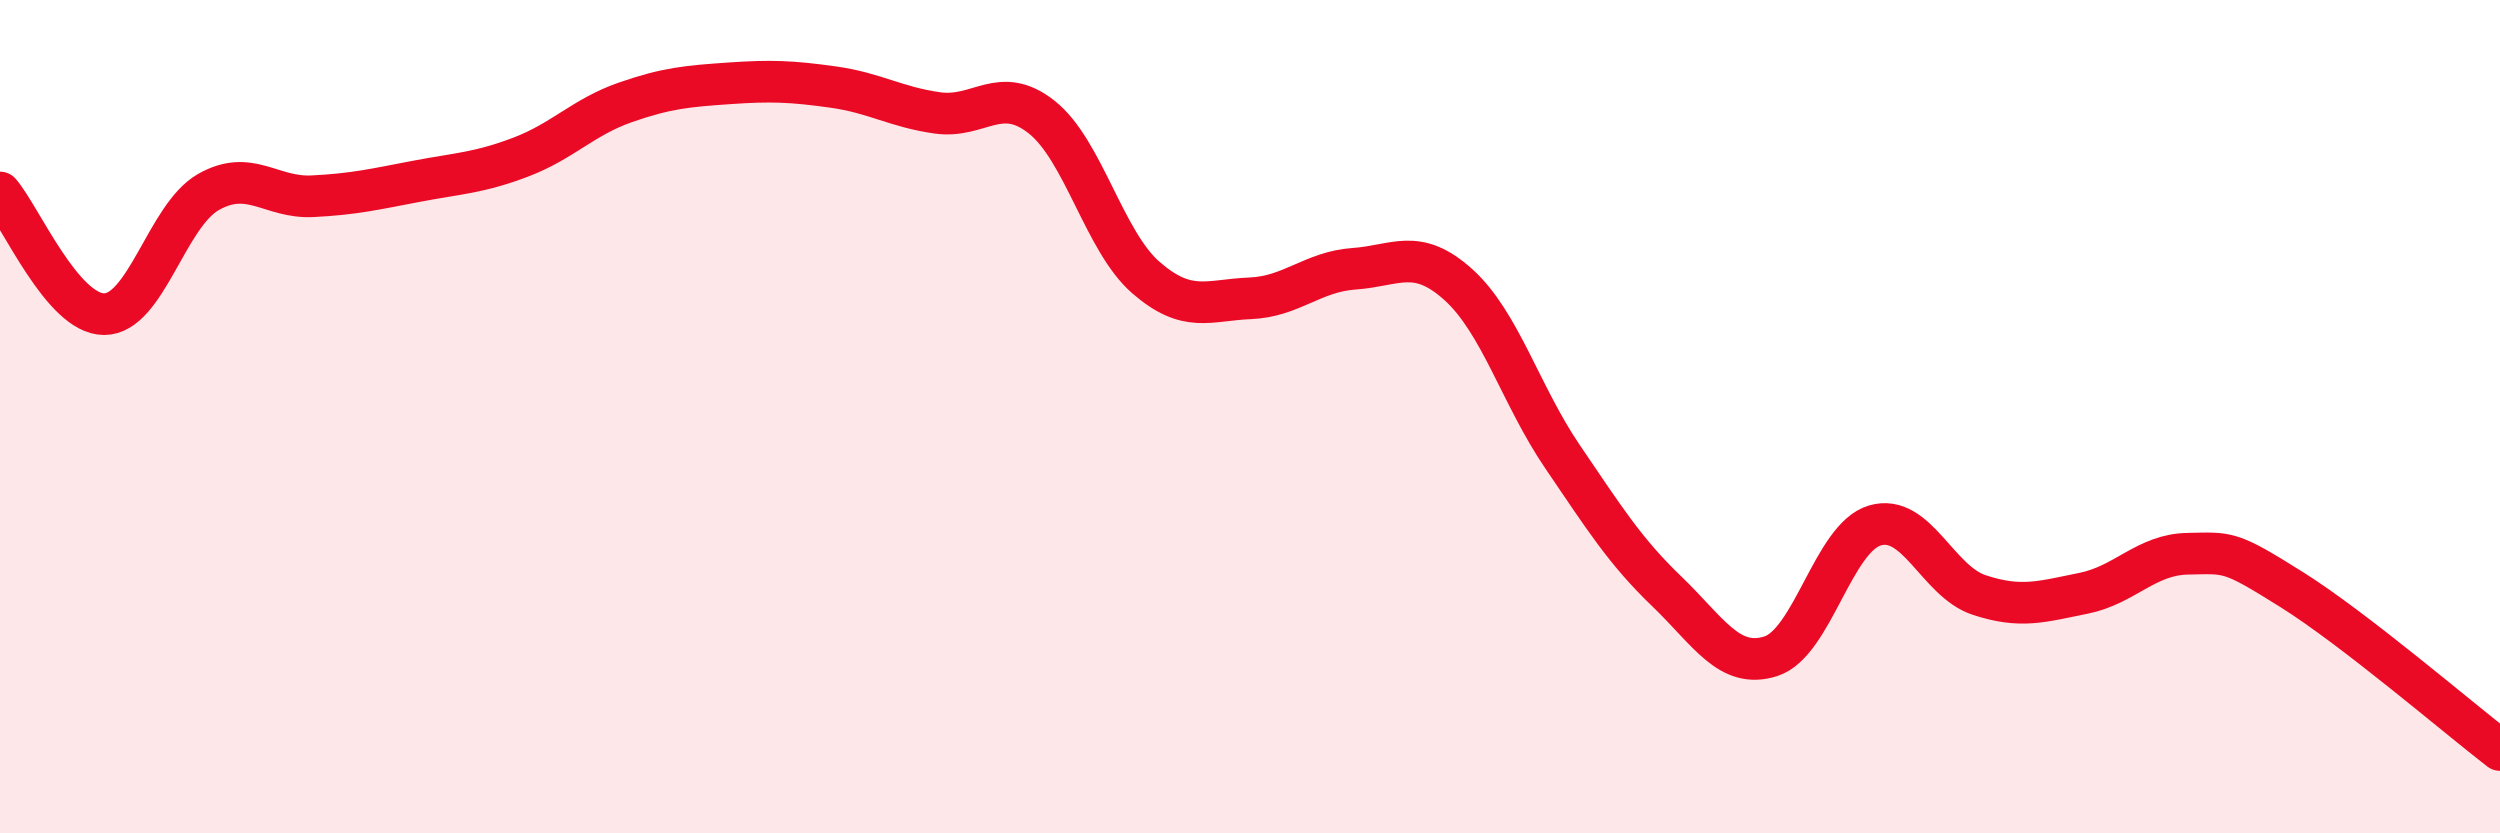
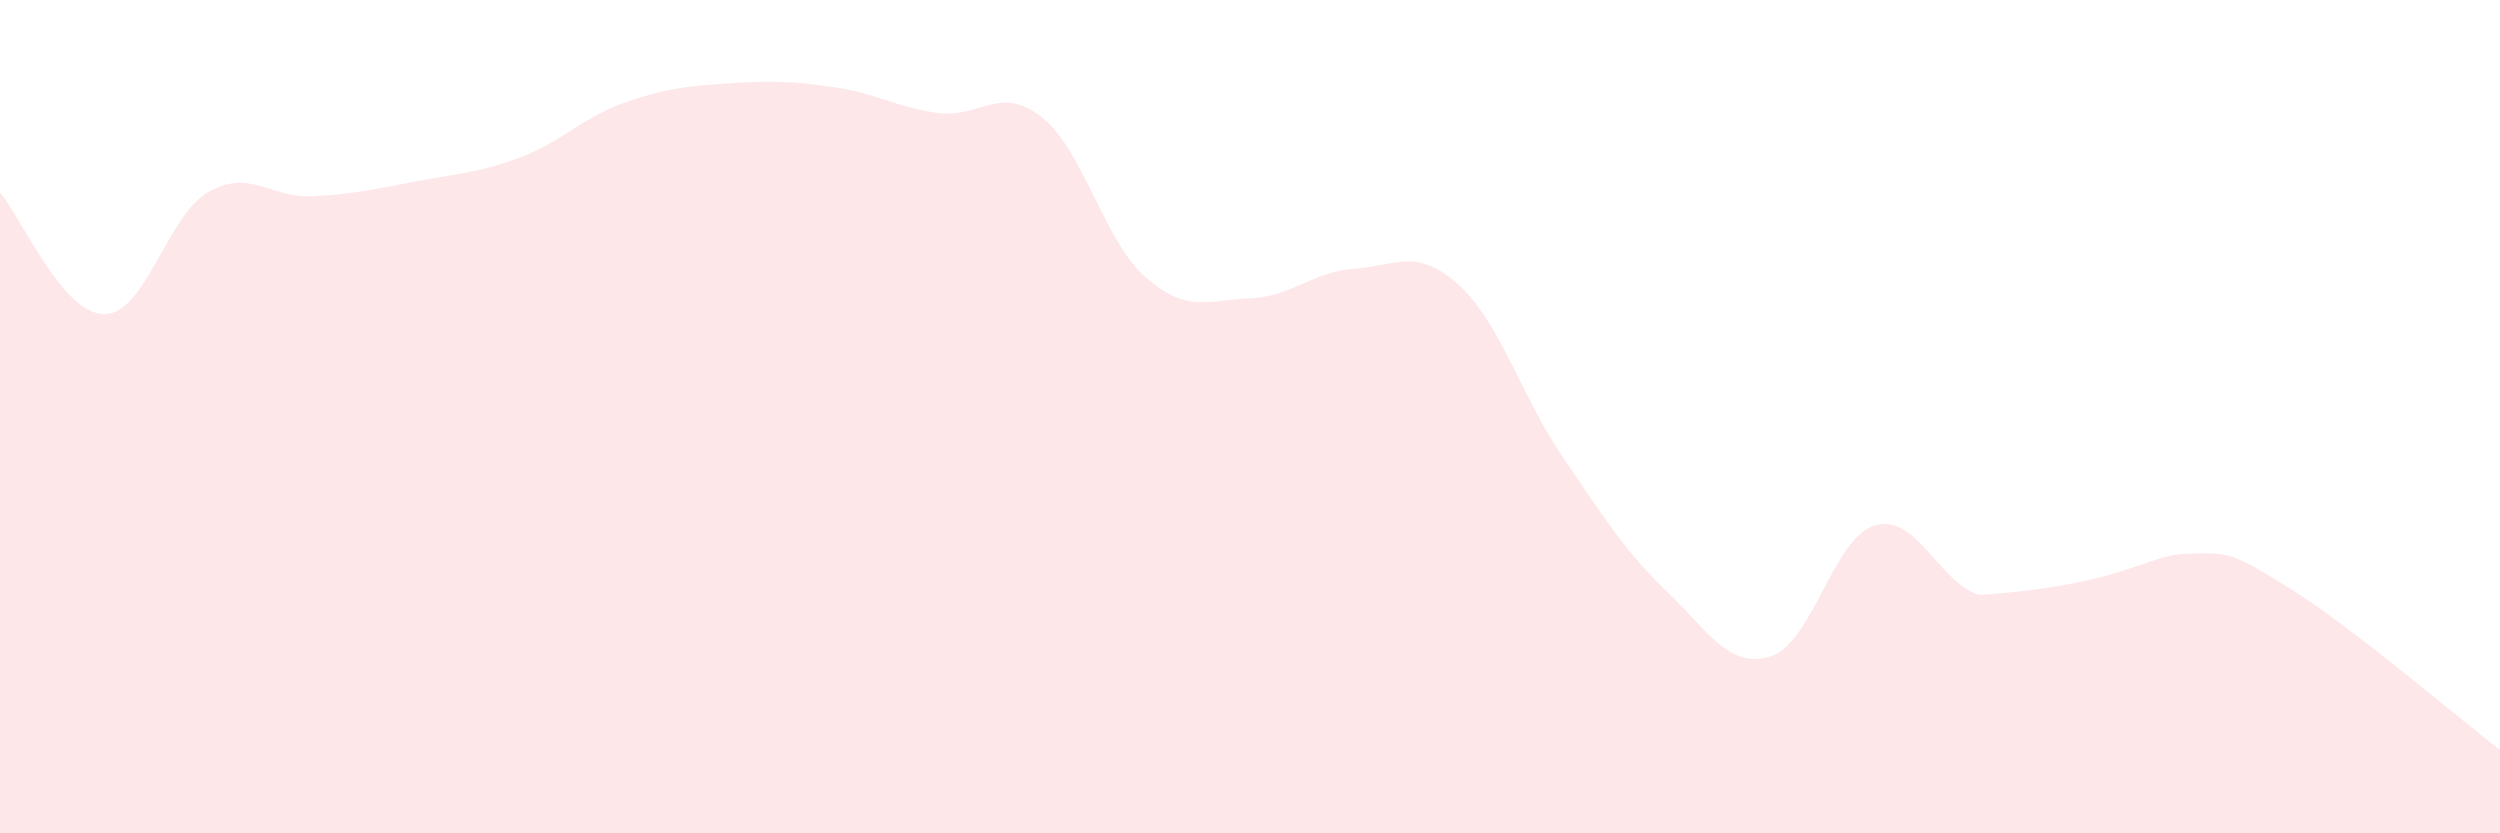
<svg xmlns="http://www.w3.org/2000/svg" width="60" height="20" viewBox="0 0 60 20">
-   <path d="M 0,4.62 C 0.5,5.2 1.5,7.54 2.5,7.54 C 3.5,7.54 4,5.18 5,4.61 C 6,4.04 6.5,4.76 7.5,4.71 C 8.5,4.66 9,4.54 10,4.35 C 11,4.16 11.5,4.15 12.5,3.77 C 13.5,3.39 14,2.81 15,2.46 C 16,2.11 16.5,2.07 17.5,2 C 18.5,1.93 19,1.95 20,2.09 C 21,2.23 21.5,2.57 22.5,2.71 C 23.5,2.85 24,2.02 25,2.81 C 26,3.6 26.5,5.79 27.5,6.66 C 28.5,7.53 29,7.2 30,7.16 C 31,7.12 31.5,6.52 32.5,6.45 C 33.5,6.38 34,5.93 35,6.83 C 36,7.73 36.5,9.49 37.5,10.96 C 38.5,12.43 39,13.23 40,14.19 C 41,15.15 41.5,16.07 42.5,15.75 C 43.5,15.43 44,12.9 45,12.61 C 46,12.32 46.5,13.95 47.5,14.28 C 48.5,14.61 49,14.44 50,14.24 C 51,14.04 51.5,13.31 52.5,13.29 C 53.5,13.27 53.5,13.21 55,14.15 C 56.5,15.09 59,17.23 60,18L60 20L0 20Z" fill="#EB0A25" opacity="0.1" stroke-linecap="round" stroke-linejoin="round" />
-   <path d="M 0,4.62 C 0.5,5.2 1.5,7.54 2.5,7.54 C 3.5,7.54 4,5.18 5,4.61 C 6,4.04 6.5,4.76 7.5,4.71 C 8.5,4.66 9,4.54 10,4.35 C 11,4.16 11.5,4.15 12.5,3.77 C 13.5,3.39 14,2.81 15,2.46 C 16,2.11 16.5,2.07 17.5,2 C 18.5,1.93 19,1.95 20,2.09 C 21,2.23 21.5,2.57 22.5,2.71 C 23.5,2.85 24,2.02 25,2.81 C 26,3.6 26.5,5.79 27.5,6.66 C 28.5,7.53 29,7.2 30,7.16 C 31,7.12 31.5,6.52 32.5,6.45 C 33.5,6.38 34,5.93 35,6.83 C 36,7.73 36.5,9.49 37.5,10.96 C 38.5,12.43 39,13.23 40,14.19 C 41,15.15 41.5,16.07 42.5,15.75 C 43.5,15.43 44,12.9 45,12.61 C 46,12.32 46.5,13.95 47.5,14.28 C 48.5,14.61 49,14.44 50,14.24 C 51,14.04 51.5,13.31 52.5,13.29 C 53.5,13.27 53.5,13.21 55,14.15 C 56.5,15.09 59,17.23 60,18" stroke="#EB0A25" stroke-width="1" fill="none" stroke-linecap="round" stroke-linejoin="round" />
+   <path d="M 0,4.62 C 0.5,5.2 1.5,7.54 2.5,7.54 C 3.5,7.54 4,5.18 5,4.61 C 6,4.04 6.5,4.76 7.5,4.71 C 8.5,4.66 9,4.54 10,4.35 C 11,4.16 11.5,4.15 12.5,3.77 C 13.5,3.39 14,2.81 15,2.46 C 16,2.11 16.5,2.07 17.5,2 C 18.5,1.93 19,1.95 20,2.09 C 21,2.23 21.5,2.57 22.5,2.71 C 23.5,2.85 24,2.02 25,2.81 C 26,3.6 26.5,5.79 27.5,6.66 C 28.5,7.53 29,7.2 30,7.16 C 31,7.12 31.5,6.52 32.5,6.45 C 33.5,6.38 34,5.93 35,6.83 C 36,7.73 36.5,9.49 37.5,10.96 C 38.5,12.43 39,13.23 40,14.19 C 41,15.15 41.5,16.07 42.5,15.75 C 43.5,15.43 44,12.9 45,12.61 C 46,12.32 46.5,13.95 47.5,14.28 C 51,14.04 51.5,13.31 52.5,13.29 C 53.5,13.27 53.5,13.21 55,14.15 C 56.5,15.09 59,17.23 60,18L60 20L0 20Z" fill="#EB0A25" opacity="0.1" stroke-linecap="round" stroke-linejoin="round" />
</svg>